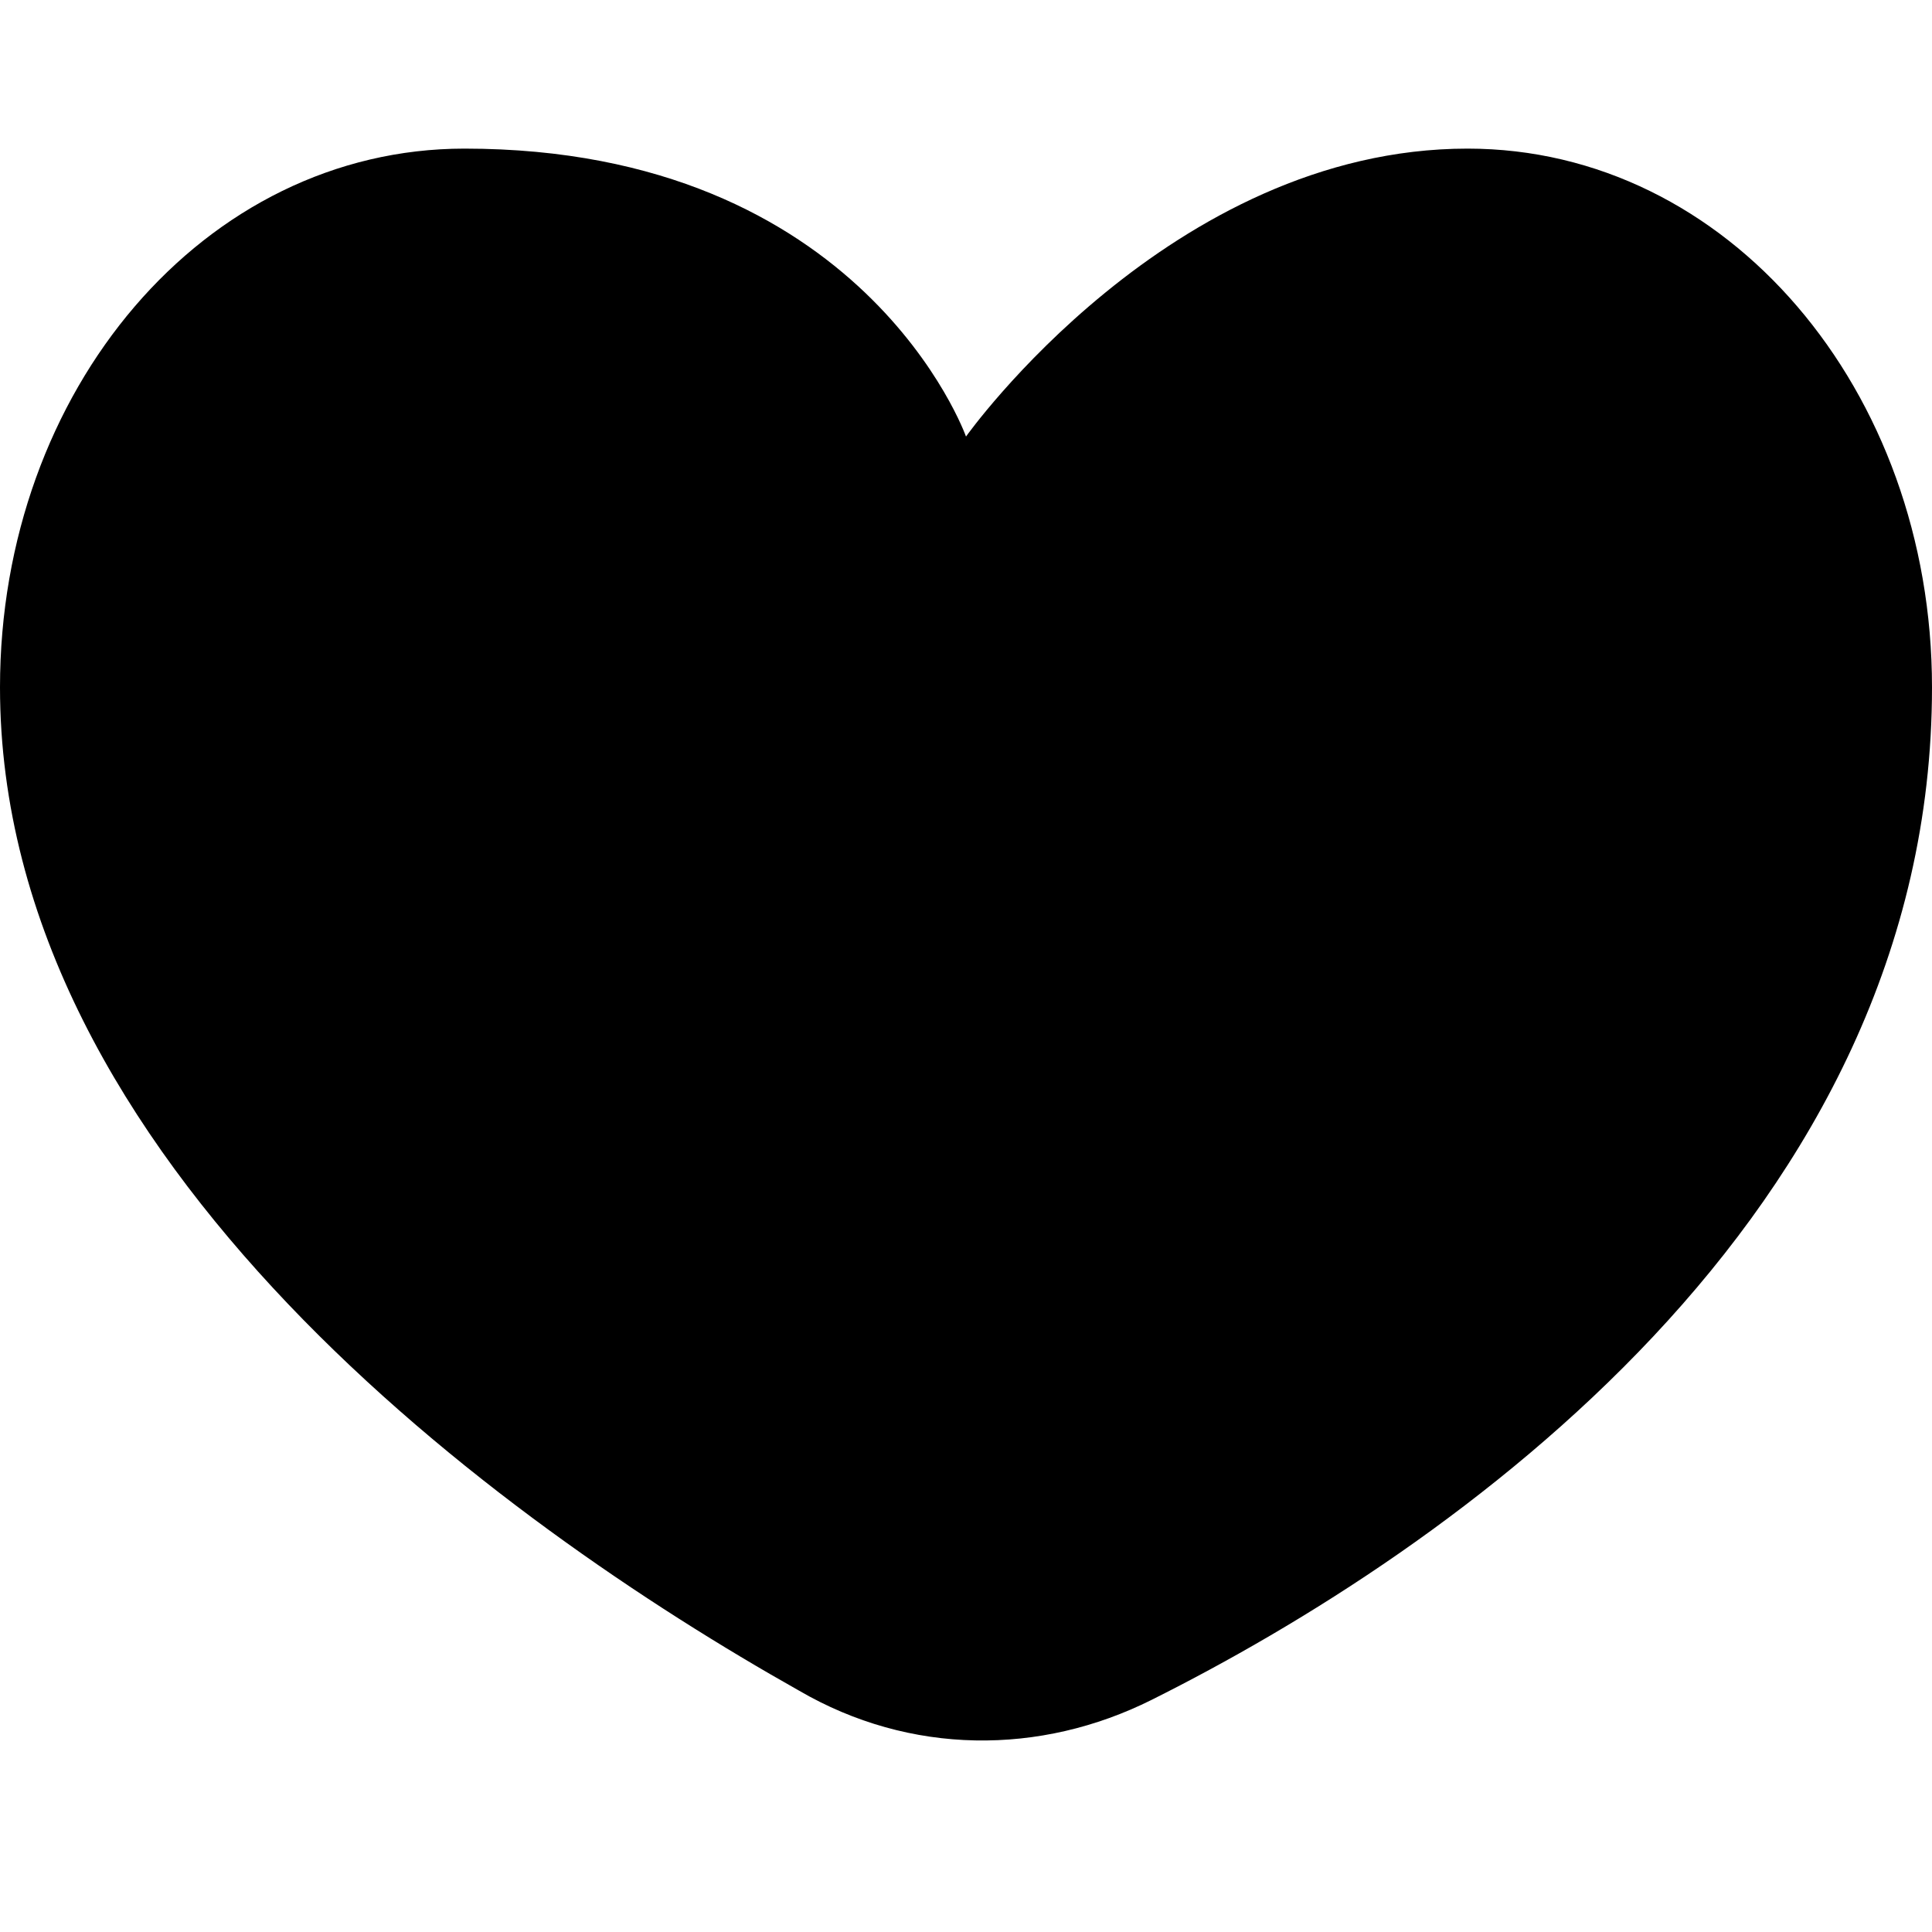
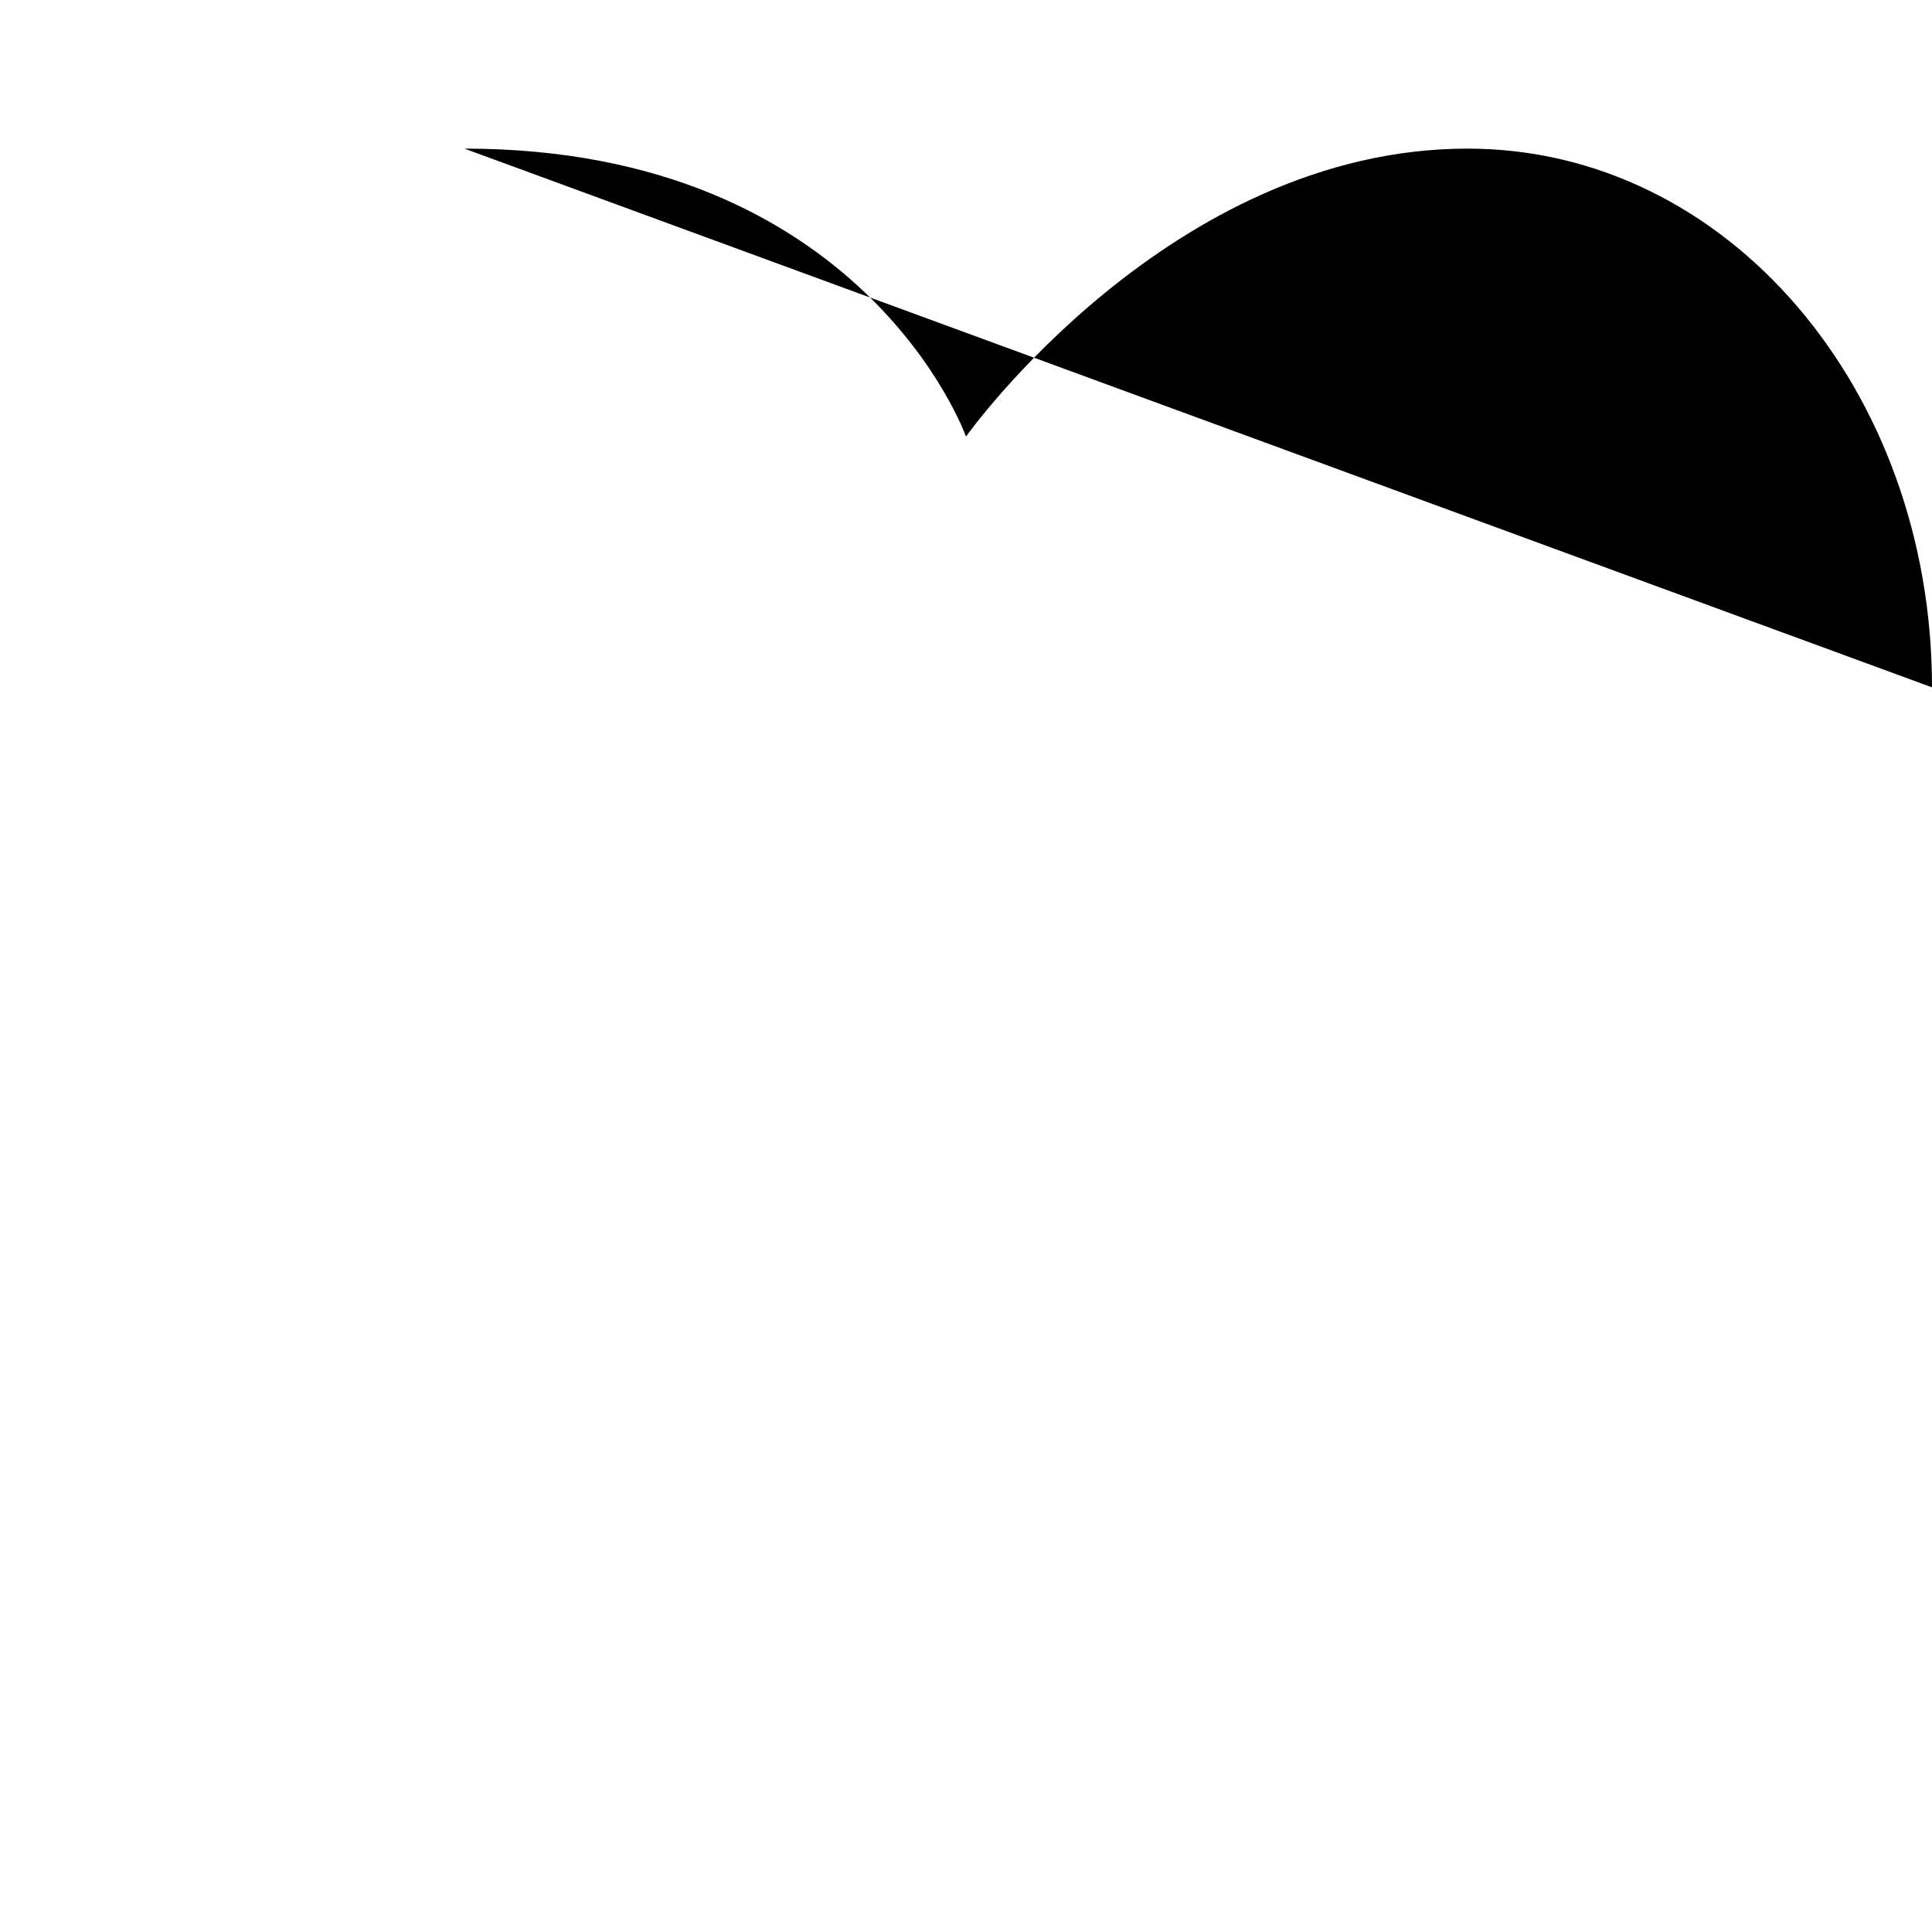
<svg xmlns="http://www.w3.org/2000/svg" width="208" height="208" version="1.1" viewBox="0 0 208 208">
-   <path class="fill" d="m208 74c0-32-22-58-50-58-32 0-54 31-54 31s-11-31-54-31c-28 0-50 26-50 58 0 51 54 90 86 108 12 7 26 7 38 1 32-16 84-52 84-109z" />
+   <path class="fill" d="m208 74c0-32-22-58-50-58-32 0-54 31-54 31s-11-31-54-31z" />
</svg>